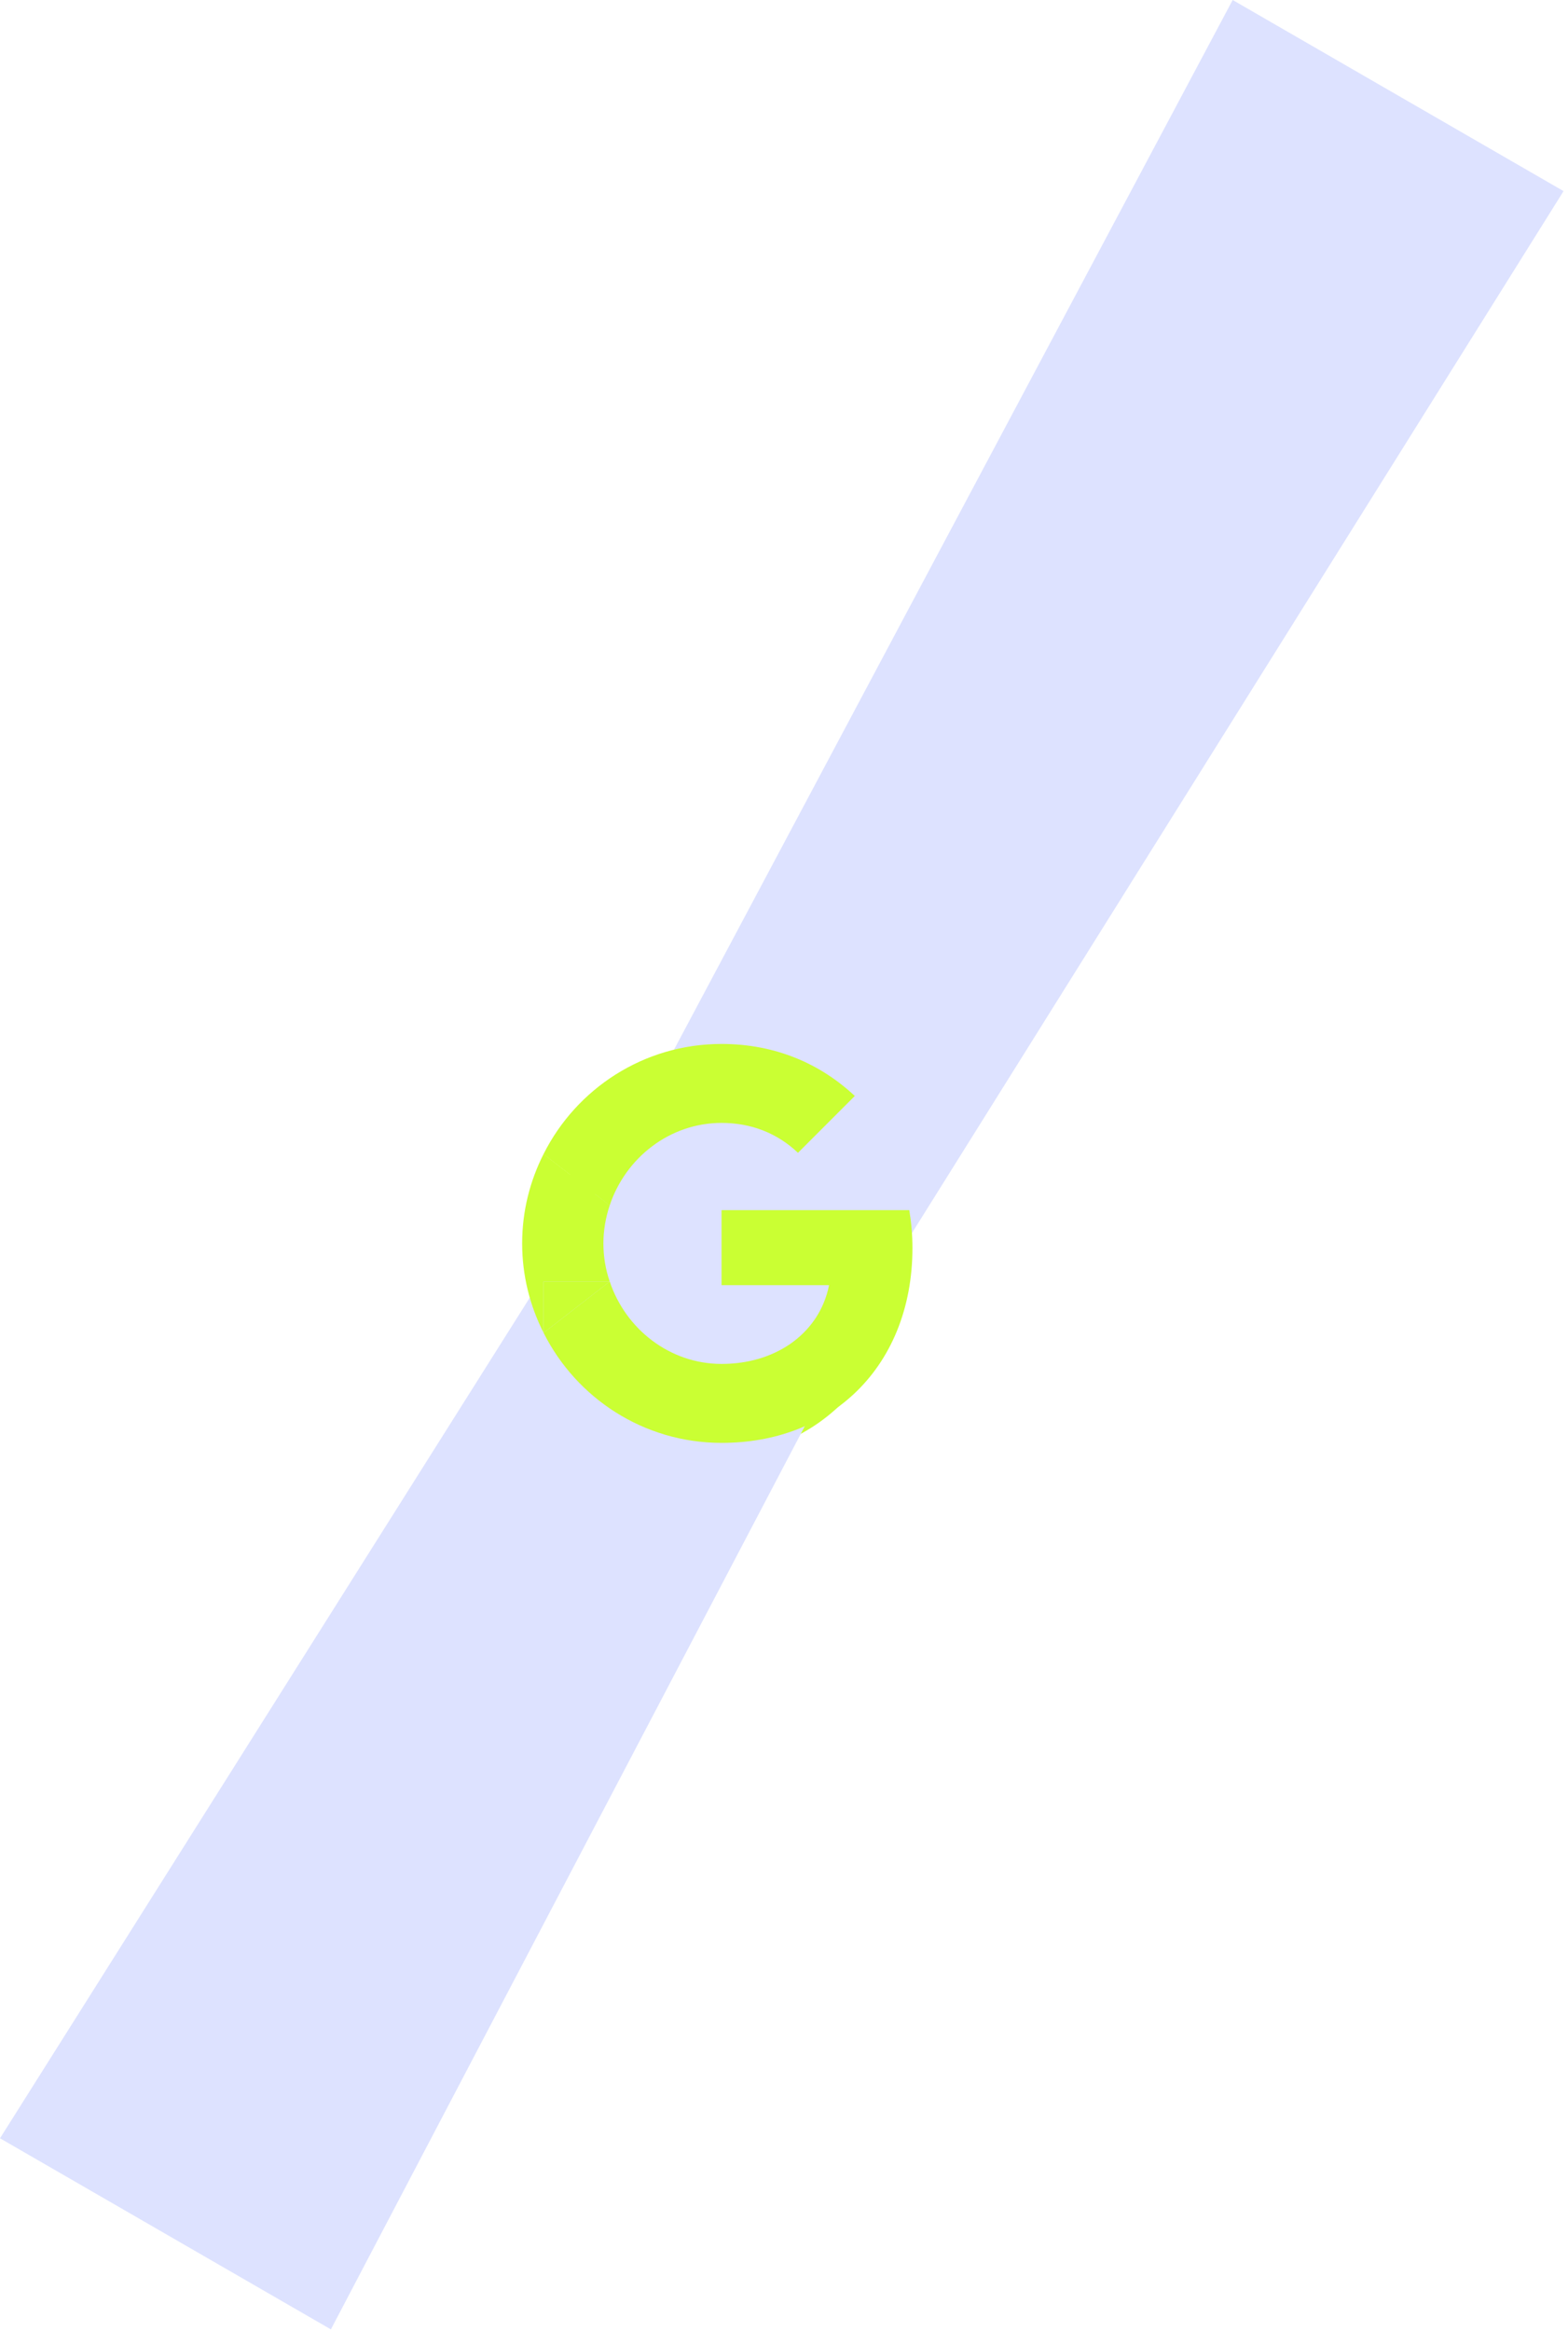
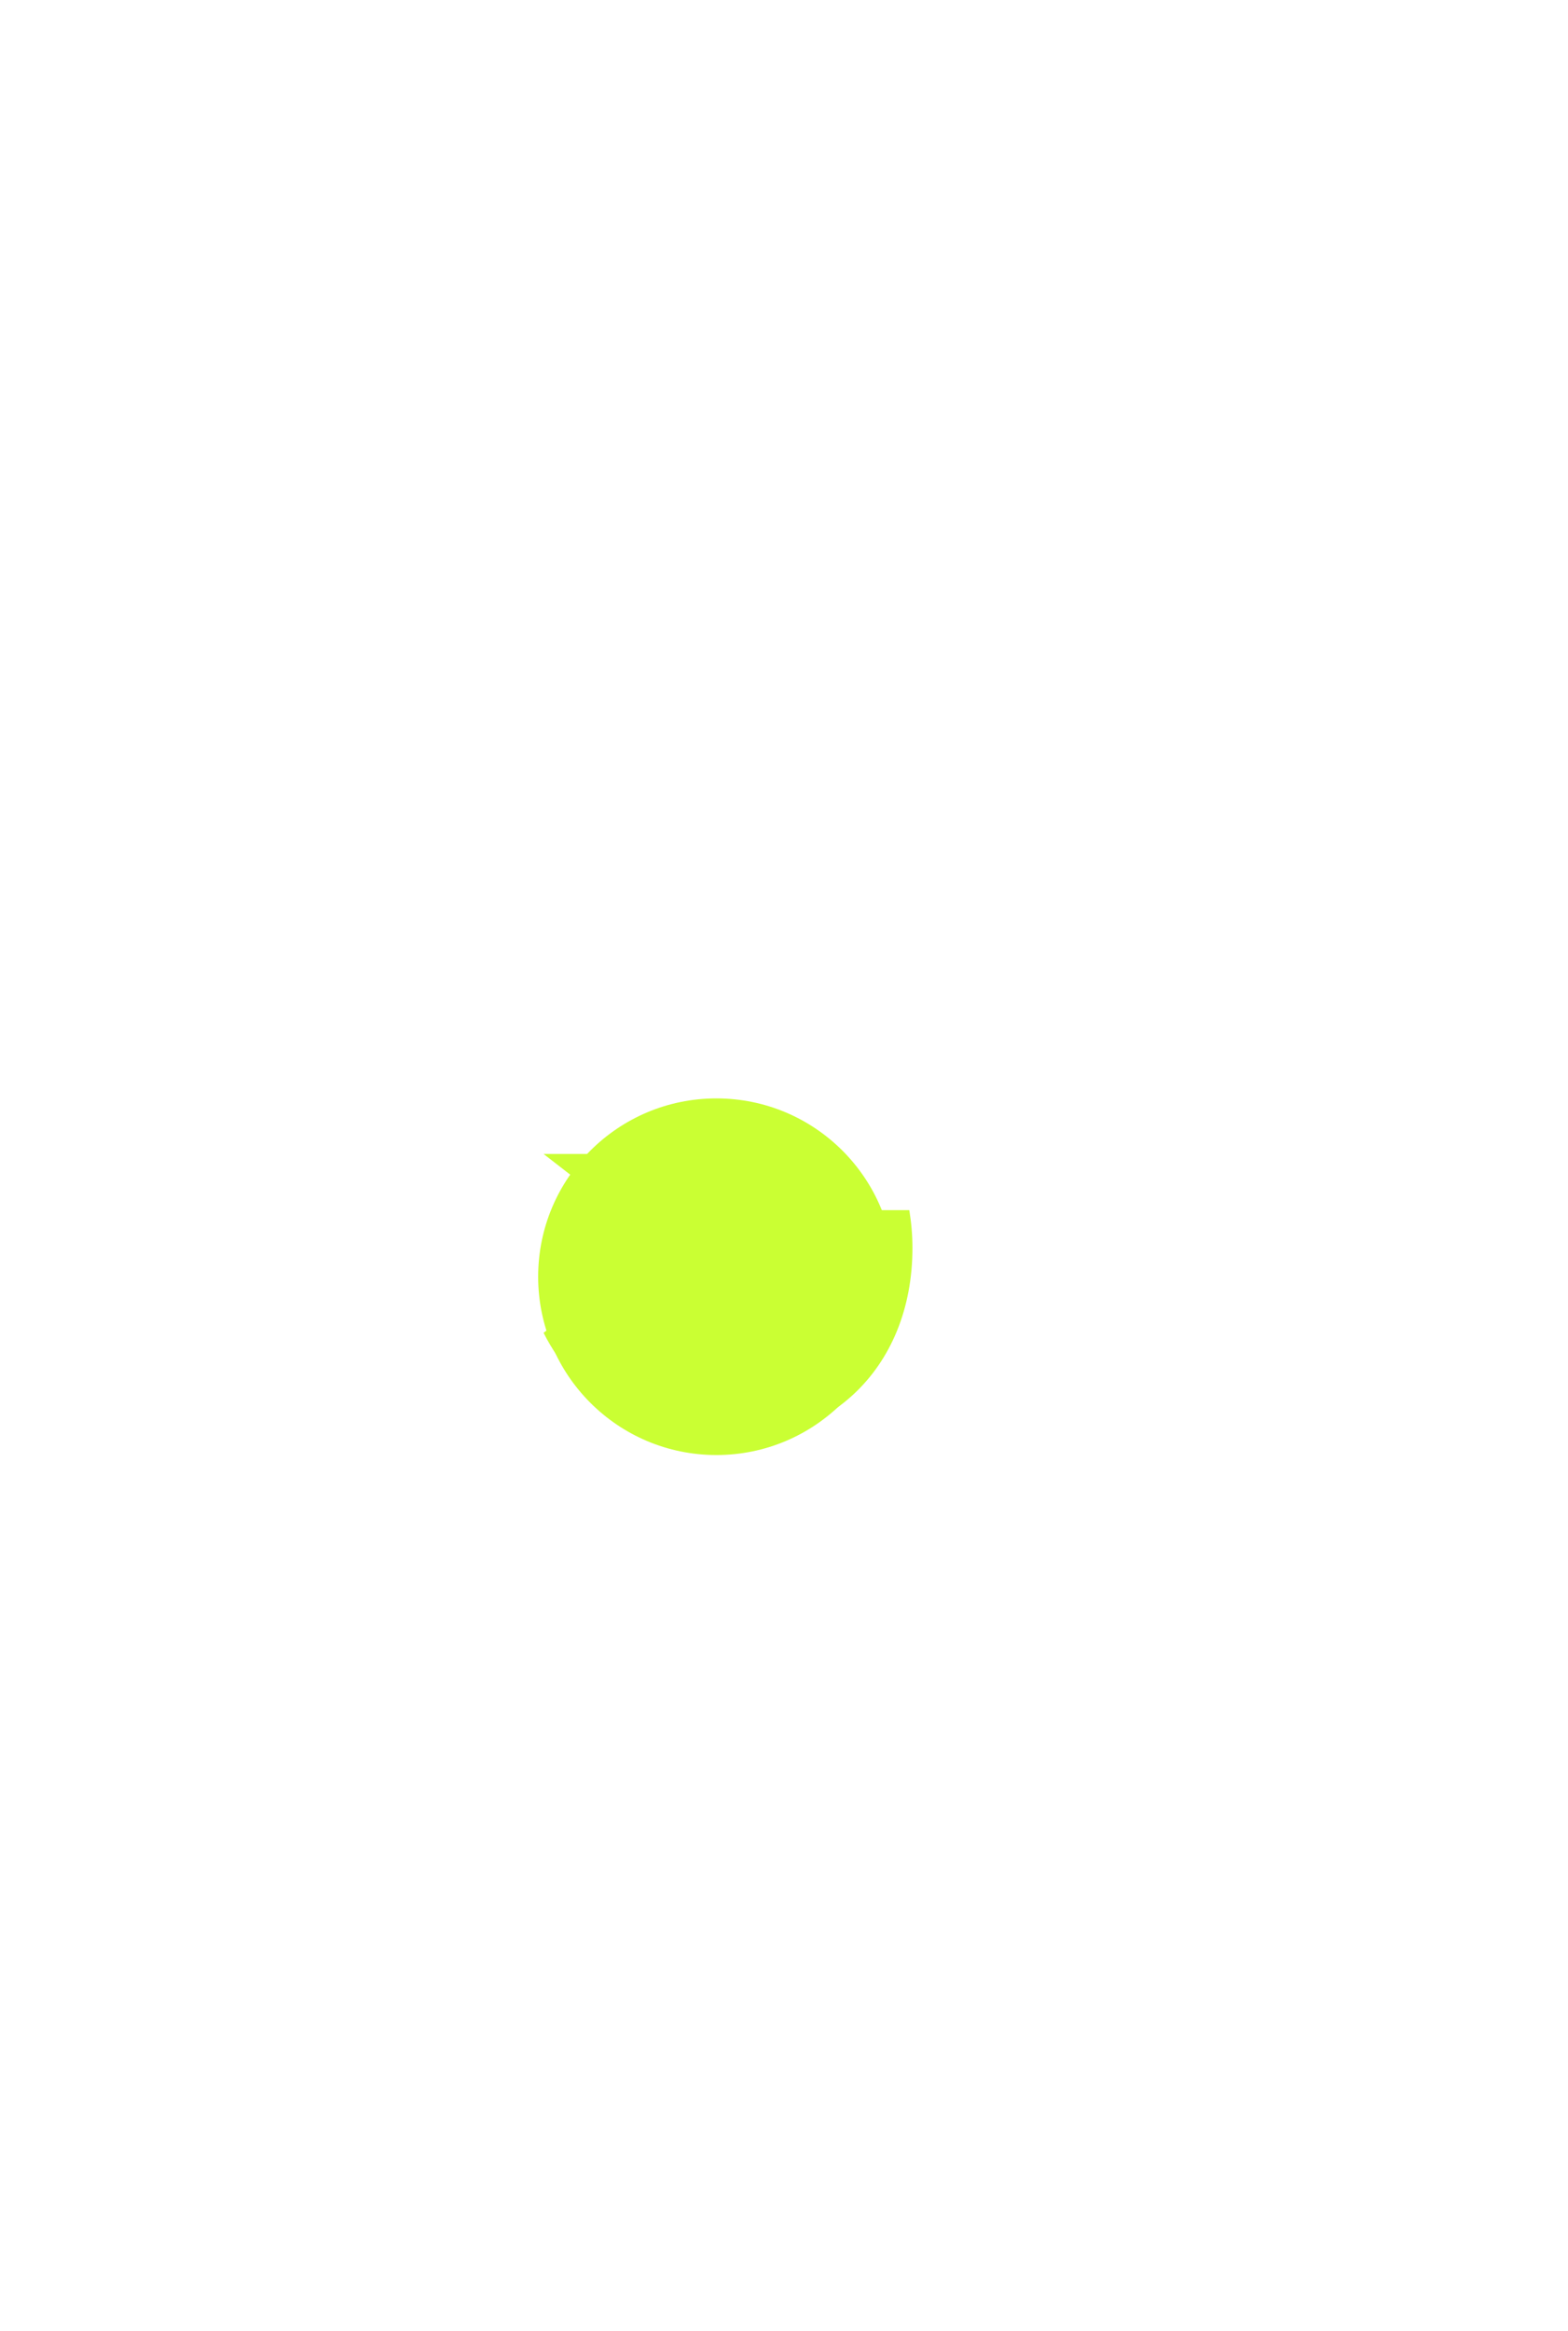
<svg xmlns="http://www.w3.org/2000/svg" width="325" height="483" viewBox="0 0 325 483" fill="none">
  <g filter="url(#filter0_f_110_4530)">
    <circle cx="148.489" cy="264.518" r="36.945" fill="#CAFF33" />
  </g>
-   <path d="M127.542 240.303L255.496 -1.3295e-06L324.078 39.596L178.84 271.743L127.542 240.303Z" fill="#DDE2FF" />
-   <path d="M127.961 240.064L-1.28723e-06 443.02L68.581 482.615L180.745 268.932L127.961 240.064Z" fill="#DDE2FF" />
  <path d="M189.124 258.547C189.124 255.827 188.883 253.244 188.47 250.729H149.554V266.262H171.836C170.837 271.359 167.91 275.664 163.571 278.591V288.923H176.864C184.647 281.725 189.124 271.118 189.124 258.547Z" fill="#CAFF33" />
-   <path d="M149.554 232.649C155.65 232.649 161.091 234.75 165.396 238.848L177.174 227.07C170.045 220.389 160.712 216.291 149.554 216.291C133.402 216.291 119.454 225.589 112.67 239.089L126.377 249.731C129.648 239.916 138.775 232.649 149.554 232.649Z" fill="#CAFF33" />
  <path fill-rule="evenodd" clip-rule="evenodd" d="M149.554 298.944C133.402 298.944 119.454 289.646 112.67 276.145L126.377 265.504C129.648 275.319 138.775 282.586 149.554 282.586C155.133 282.586 159.852 281.07 163.571 278.591L176.864 288.923C170.045 295.225 160.712 298.944 149.554 298.944ZM126.377 249.731V239.089H112.67L126.377 249.731Z" fill="#CAFF33" />
-   <path d="M112.669 265.504H126.376C125.515 263.024 125.067 260.373 125.067 257.617C125.067 254.862 125.549 252.211 126.376 249.731L112.669 239.089C109.845 244.668 108.227 250.936 108.227 257.617C108.227 264.299 109.845 270.566 112.669 276.145V265.504Z" fill="#CAFF33" />
-   <path d="M126.377 265.504H112.67V276.146L126.377 265.504Z" fill="#CAFF33" />
  <defs>
    <filter id="filter0_f_110_4530" x="11.544" y="127.573" width="273.89" height="273.89" filterUnits="userSpaceOnUse" color-interpolation-filters="sRGB">
      <feFlood flood-opacity="0" result="BackgroundImageFix" />
      <feBlend mode="normal" in="SourceGraphic" in2="BackgroundImageFix" result="shape" />
      <feGaussianBlur stdDeviation="50" result="effect1_foregroundBlur_110_4530" />
    </filter>
  </defs>
</svg>